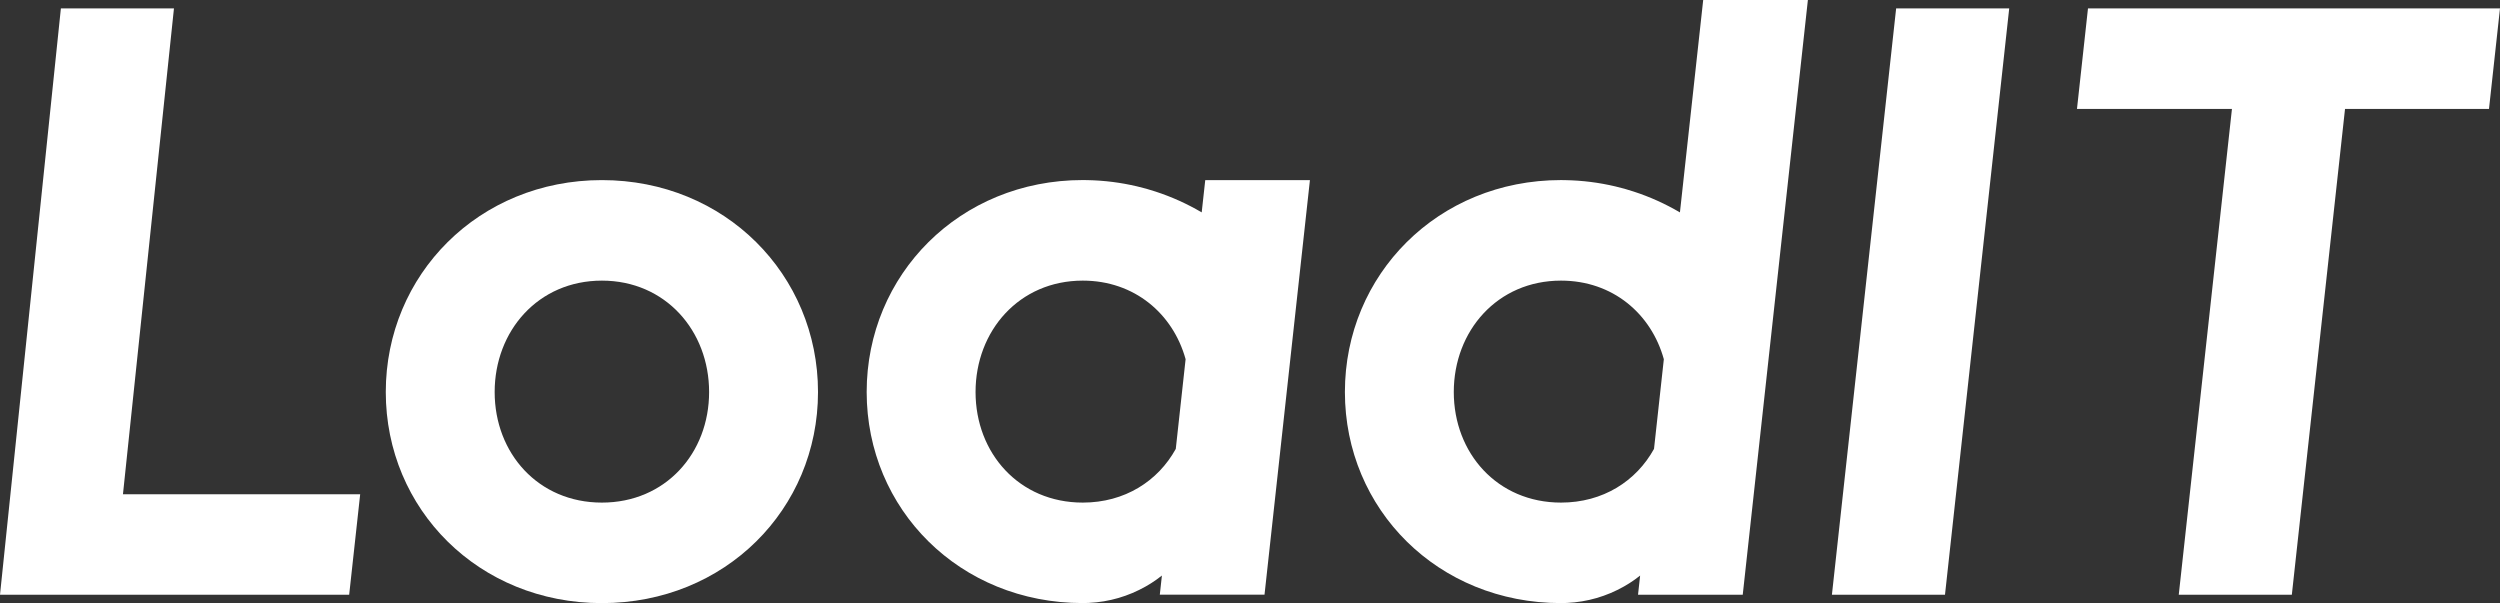
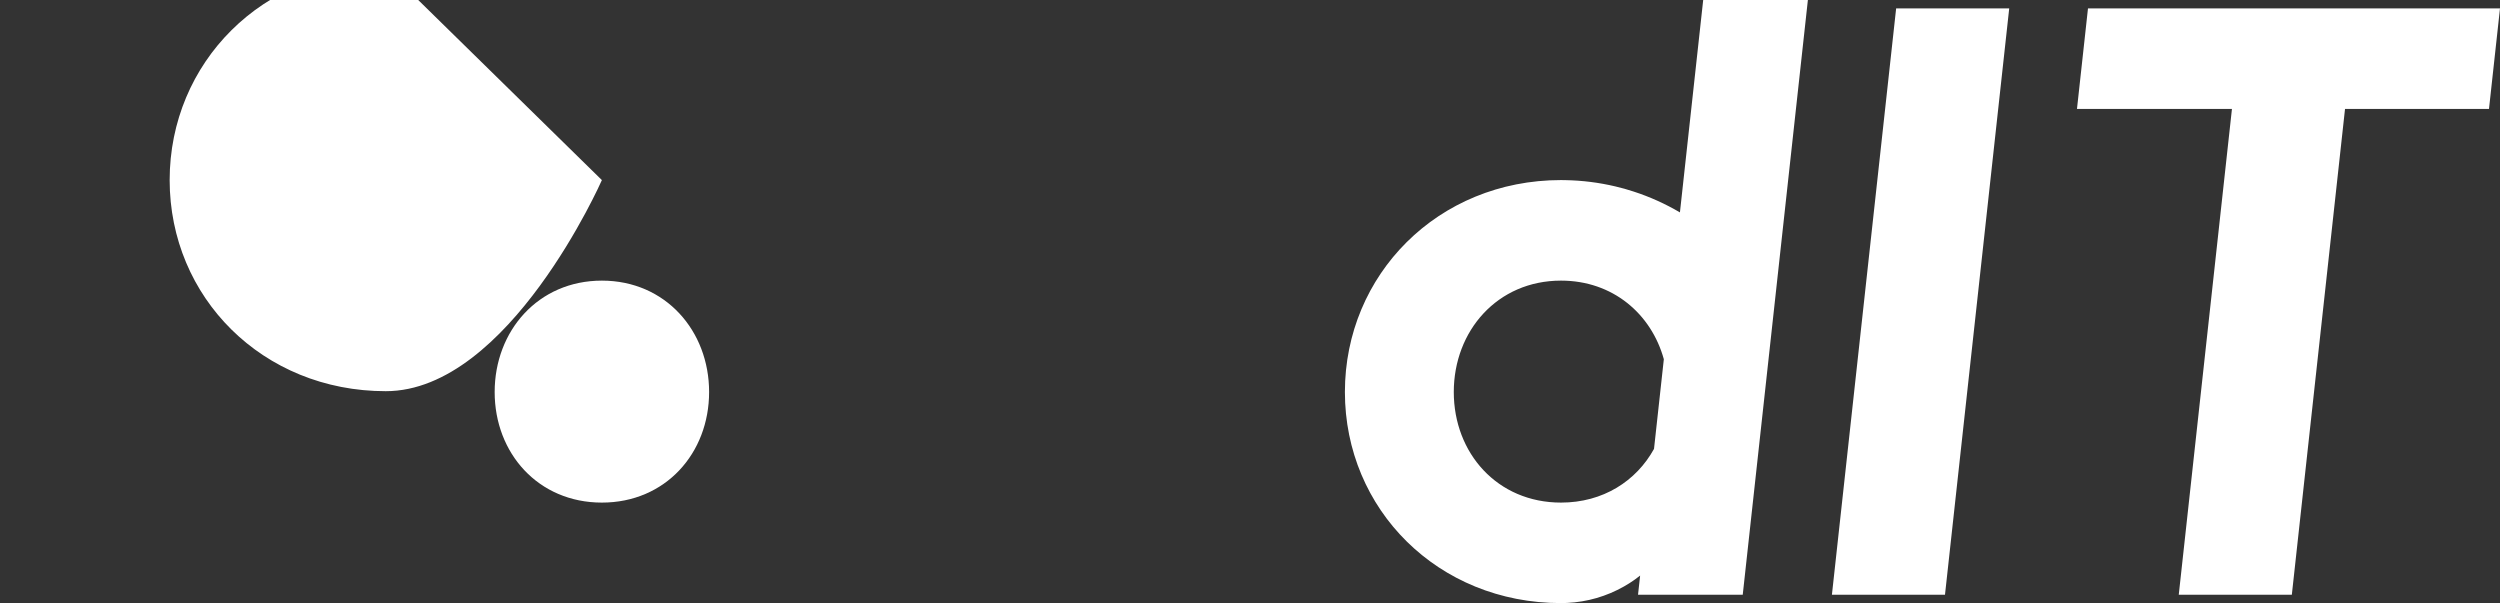
<svg xmlns="http://www.w3.org/2000/svg" id="Layer_2" viewBox="0 0 1115.21 269.04">
  <rect x="0" y="0" width="1115.21" height="269.04" fill="#333333" stroke="none" />
  <defs>
    <style>.cls-1{fill:#fff;}</style>
  </defs>
  <g id="_이어_1">
    <g>
-       <path class="cls-1" d="M27.16,3.74h50.44l-22.75,216.73h105.82l-4.91,44.84H0L27.16,3.74Z" />
-       <path class="cls-1" d="M268.49,80.34c54.93,0,96.41,42.23,96.41,94.54s-41.48,94.16-96.41,94.16-96.4-41.85-96.4-94.16,41.48-94.54,96.4-94.54Zm0,143.86c28.4,0,47.83-22.05,47.83-49.32s-19.43-49.7-47.83-49.7-47.83,22.42-47.83,49.7,19.43,49.32,47.83,49.32Z" />
+       <path class="cls-1" d="M268.49,80.34s-41.48,94.16-96.41,94.16-96.4-41.85-96.4-94.16,41.48-94.54,96.4-94.54Zm0,143.86c28.4,0,47.83-22.05,47.83-49.32s-19.43-49.7-47.83-49.7-47.83,22.42-47.83,49.7,19.43,49.32,47.83,49.32Z" />
      <path class="cls-1" d="M845.84,3.74h50.44l-28.65,261.56h-50.44L845.84,3.74Z" />
      <path class="cls-1" d="M1115.21,3.74l-4.91,44.84h-64.22l-23.73,216.73h-50.44l23.73-216.73h-69.13l4.91-44.84h183.79Z" />
      <path class="cls-1" d="M759.77,0l-10.38,94.75c-6.47-3.81-13.38-6.94-20.65-9.3-2.66-.89-5.43-1.66-8.23-2.31-7.13-1.68-14.54-2.64-22.15-2.78-.68-.02-1.36-.03-2.02-.03-54.93,0-96.4,42.23-96.4,94.54s41.48,94.16,96.4,94.16c.88,0,1.77-.02,2.66-.07,9.18-.42,17.79-3.03,25.34-7.3,.15-.09,.3-.17,.45-.26,.61-.35,1.21-.71,1.8-1.08,.2-.13,.4-.26,.61-.39,.62-.4,1.24-.82,1.85-1.25,.06-.04,.13-.09,.19-.13,.82-.58,1.62-1.18,2.4-1.8l-.94,8.54h46.71L806.47,0h-46.71Zm-21.94,200.24c-7.92,14.36-22.75,23.96-41.49,23.96-28.4,0-47.83-22.05-47.83-49.32s19.43-49.7,47.83-49.7c23.11,0,40.27,14.84,45.87,35.06l-4.38,40Z" />
-       <path class="cls-1" d="M537.64,80.36l-1.58,14.38c-6.47-3.81-13.38-6.94-20.65-9.3-2.66-.89-5.43-1.66-8.23-2.31-7.13-1.68-14.54-2.64-22.15-2.78-.68-.02-1.36-.03-2.02-.03-54.93,0-96.4,42.23-96.4,94.54s41.48,94.16,96.4,94.16c.88,0,1.77-.02,2.66-.07,9.18-.42,17.79-3.03,25.34-7.3,.15-.09,.3-.17,.45-.26,.61-.35,1.21-.71,1.8-1.08,.2-.13,.4-.26,.61-.39,.62-.4,1.24-.82,1.85-1.25,.06-.04,.13-.09,.19-.13,.82-.58,1.62-1.18,2.4-1.8l-.94,8.54h46.71l20.26-184.94h-46.71Zm-13.14,119.88c-7.92,14.36-22.75,23.96-41.49,23.96-28.4,0-47.83-22.05-47.83-49.32s19.43-49.7,47.83-49.7c23.11,0,40.27,14.84,45.87,35.06l-4.38,40Z" />
    </g>
  </g>
</svg>